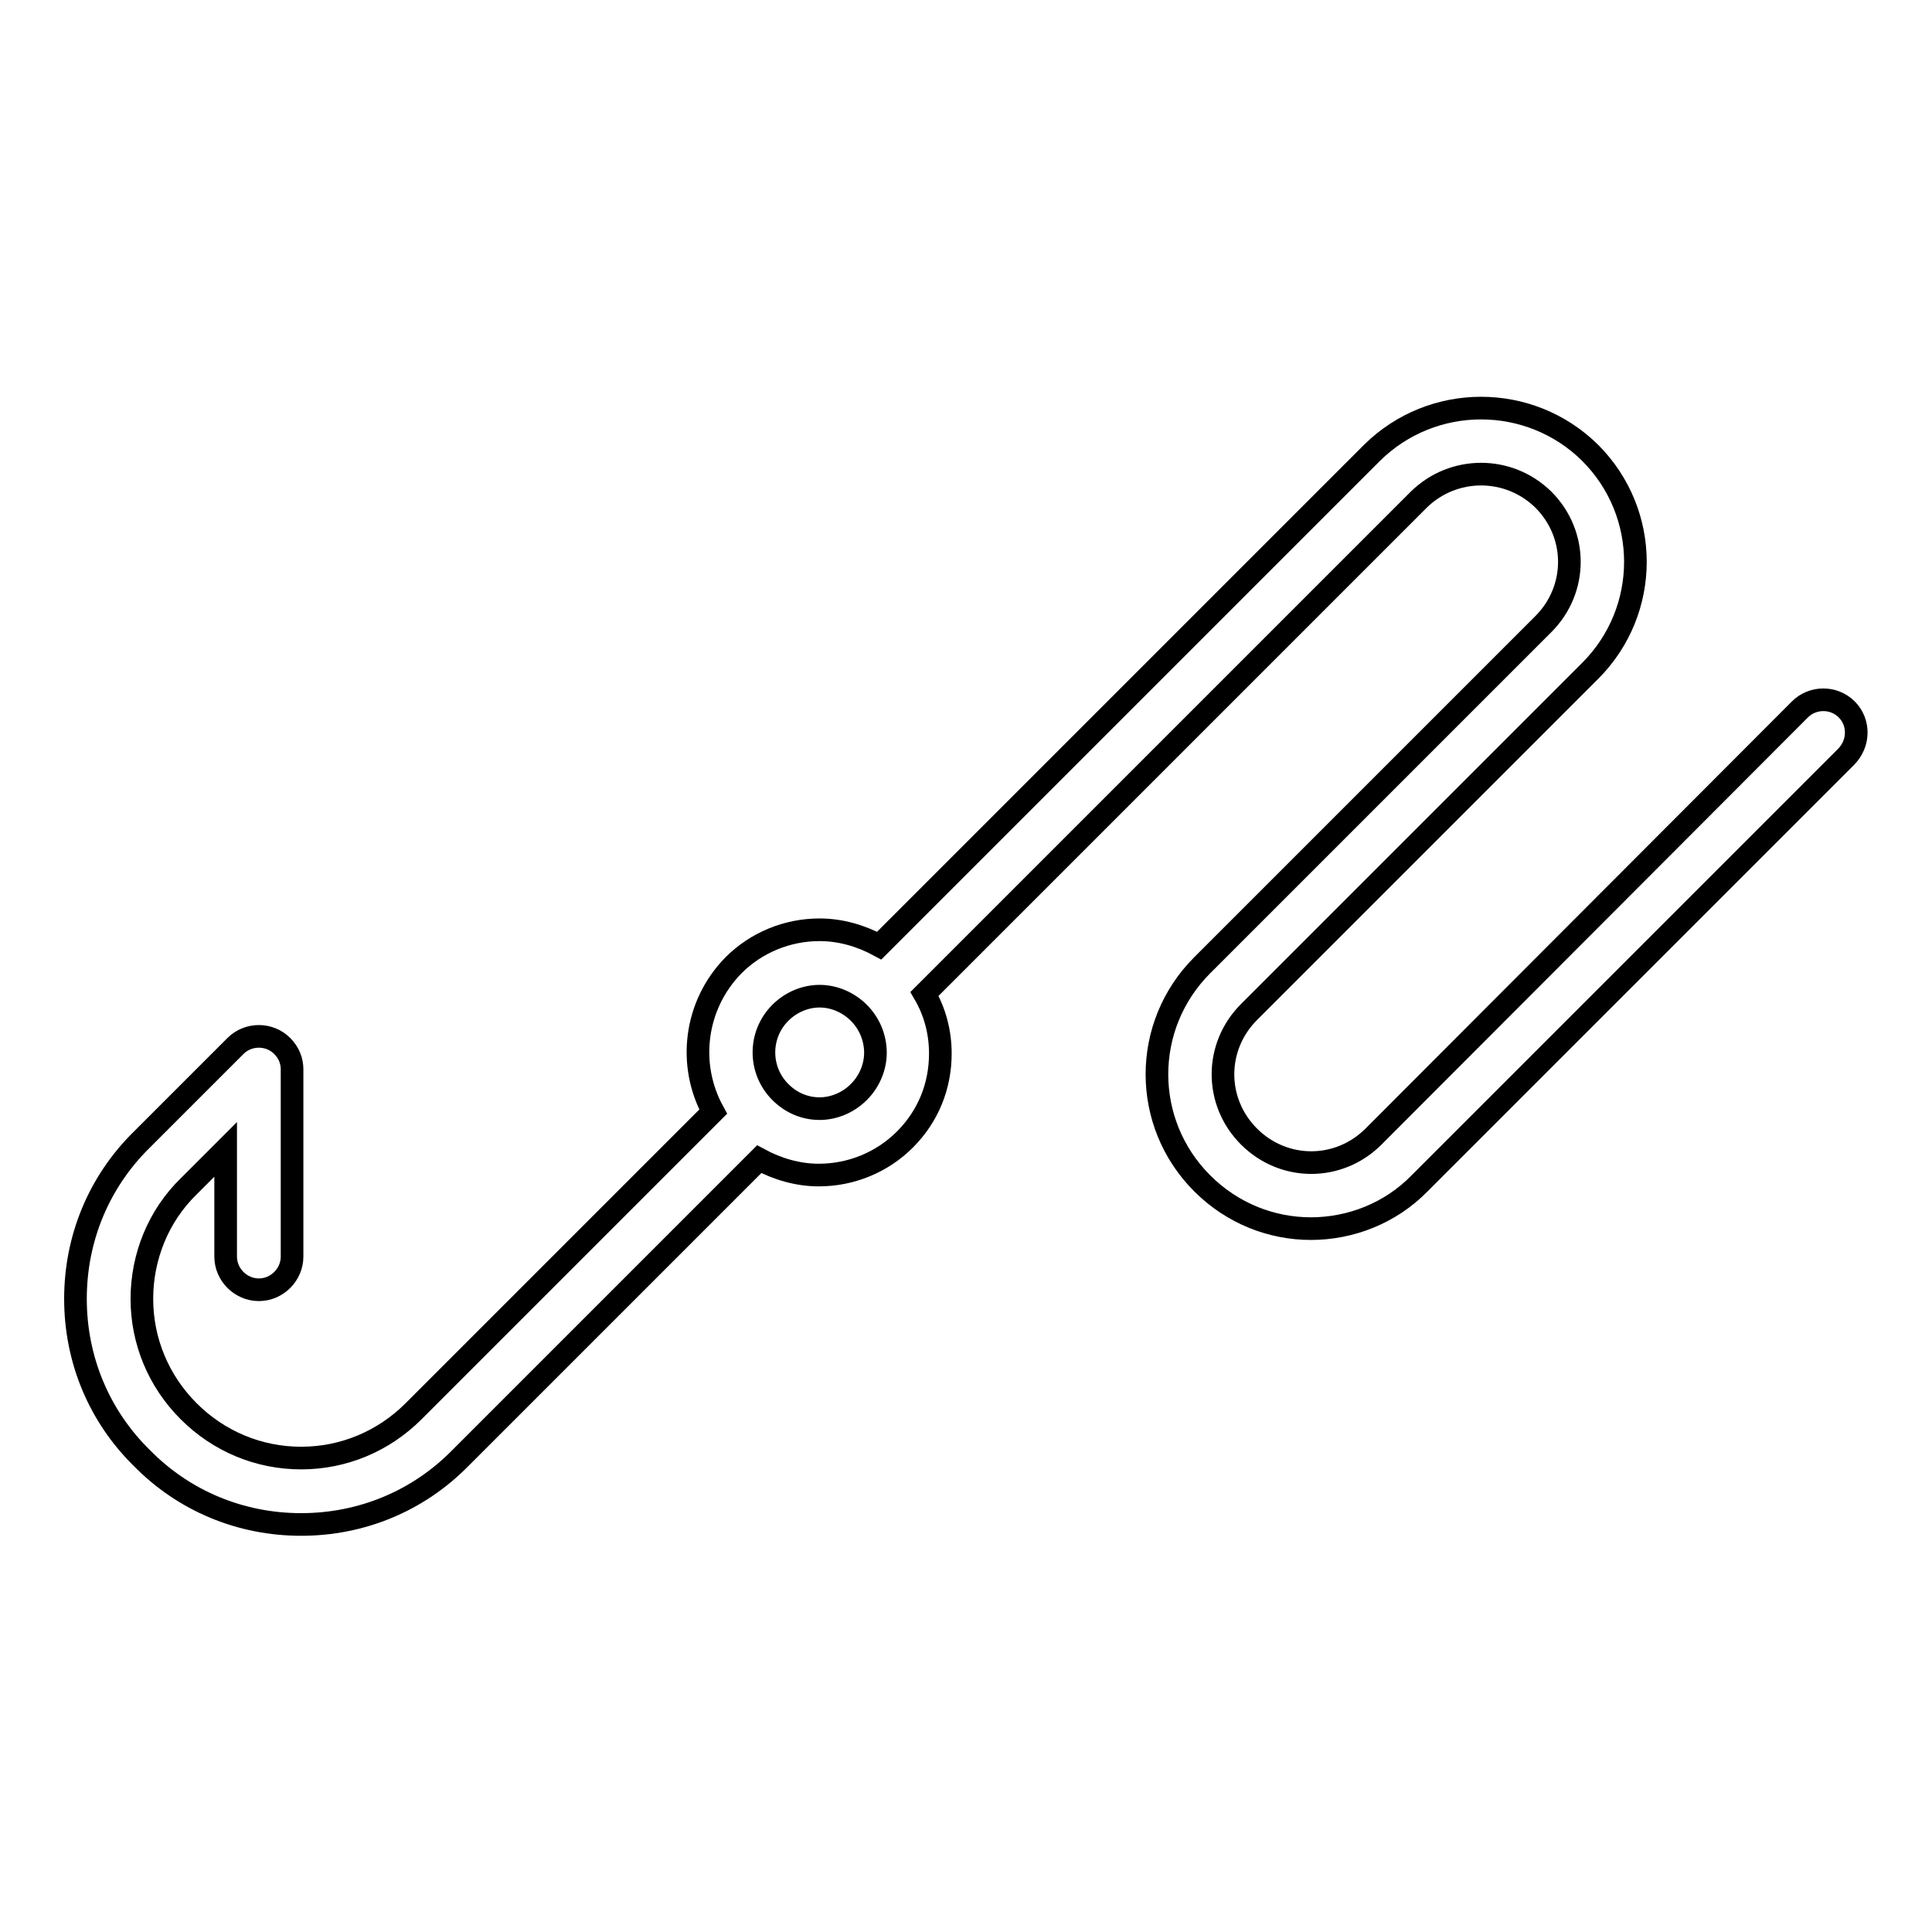
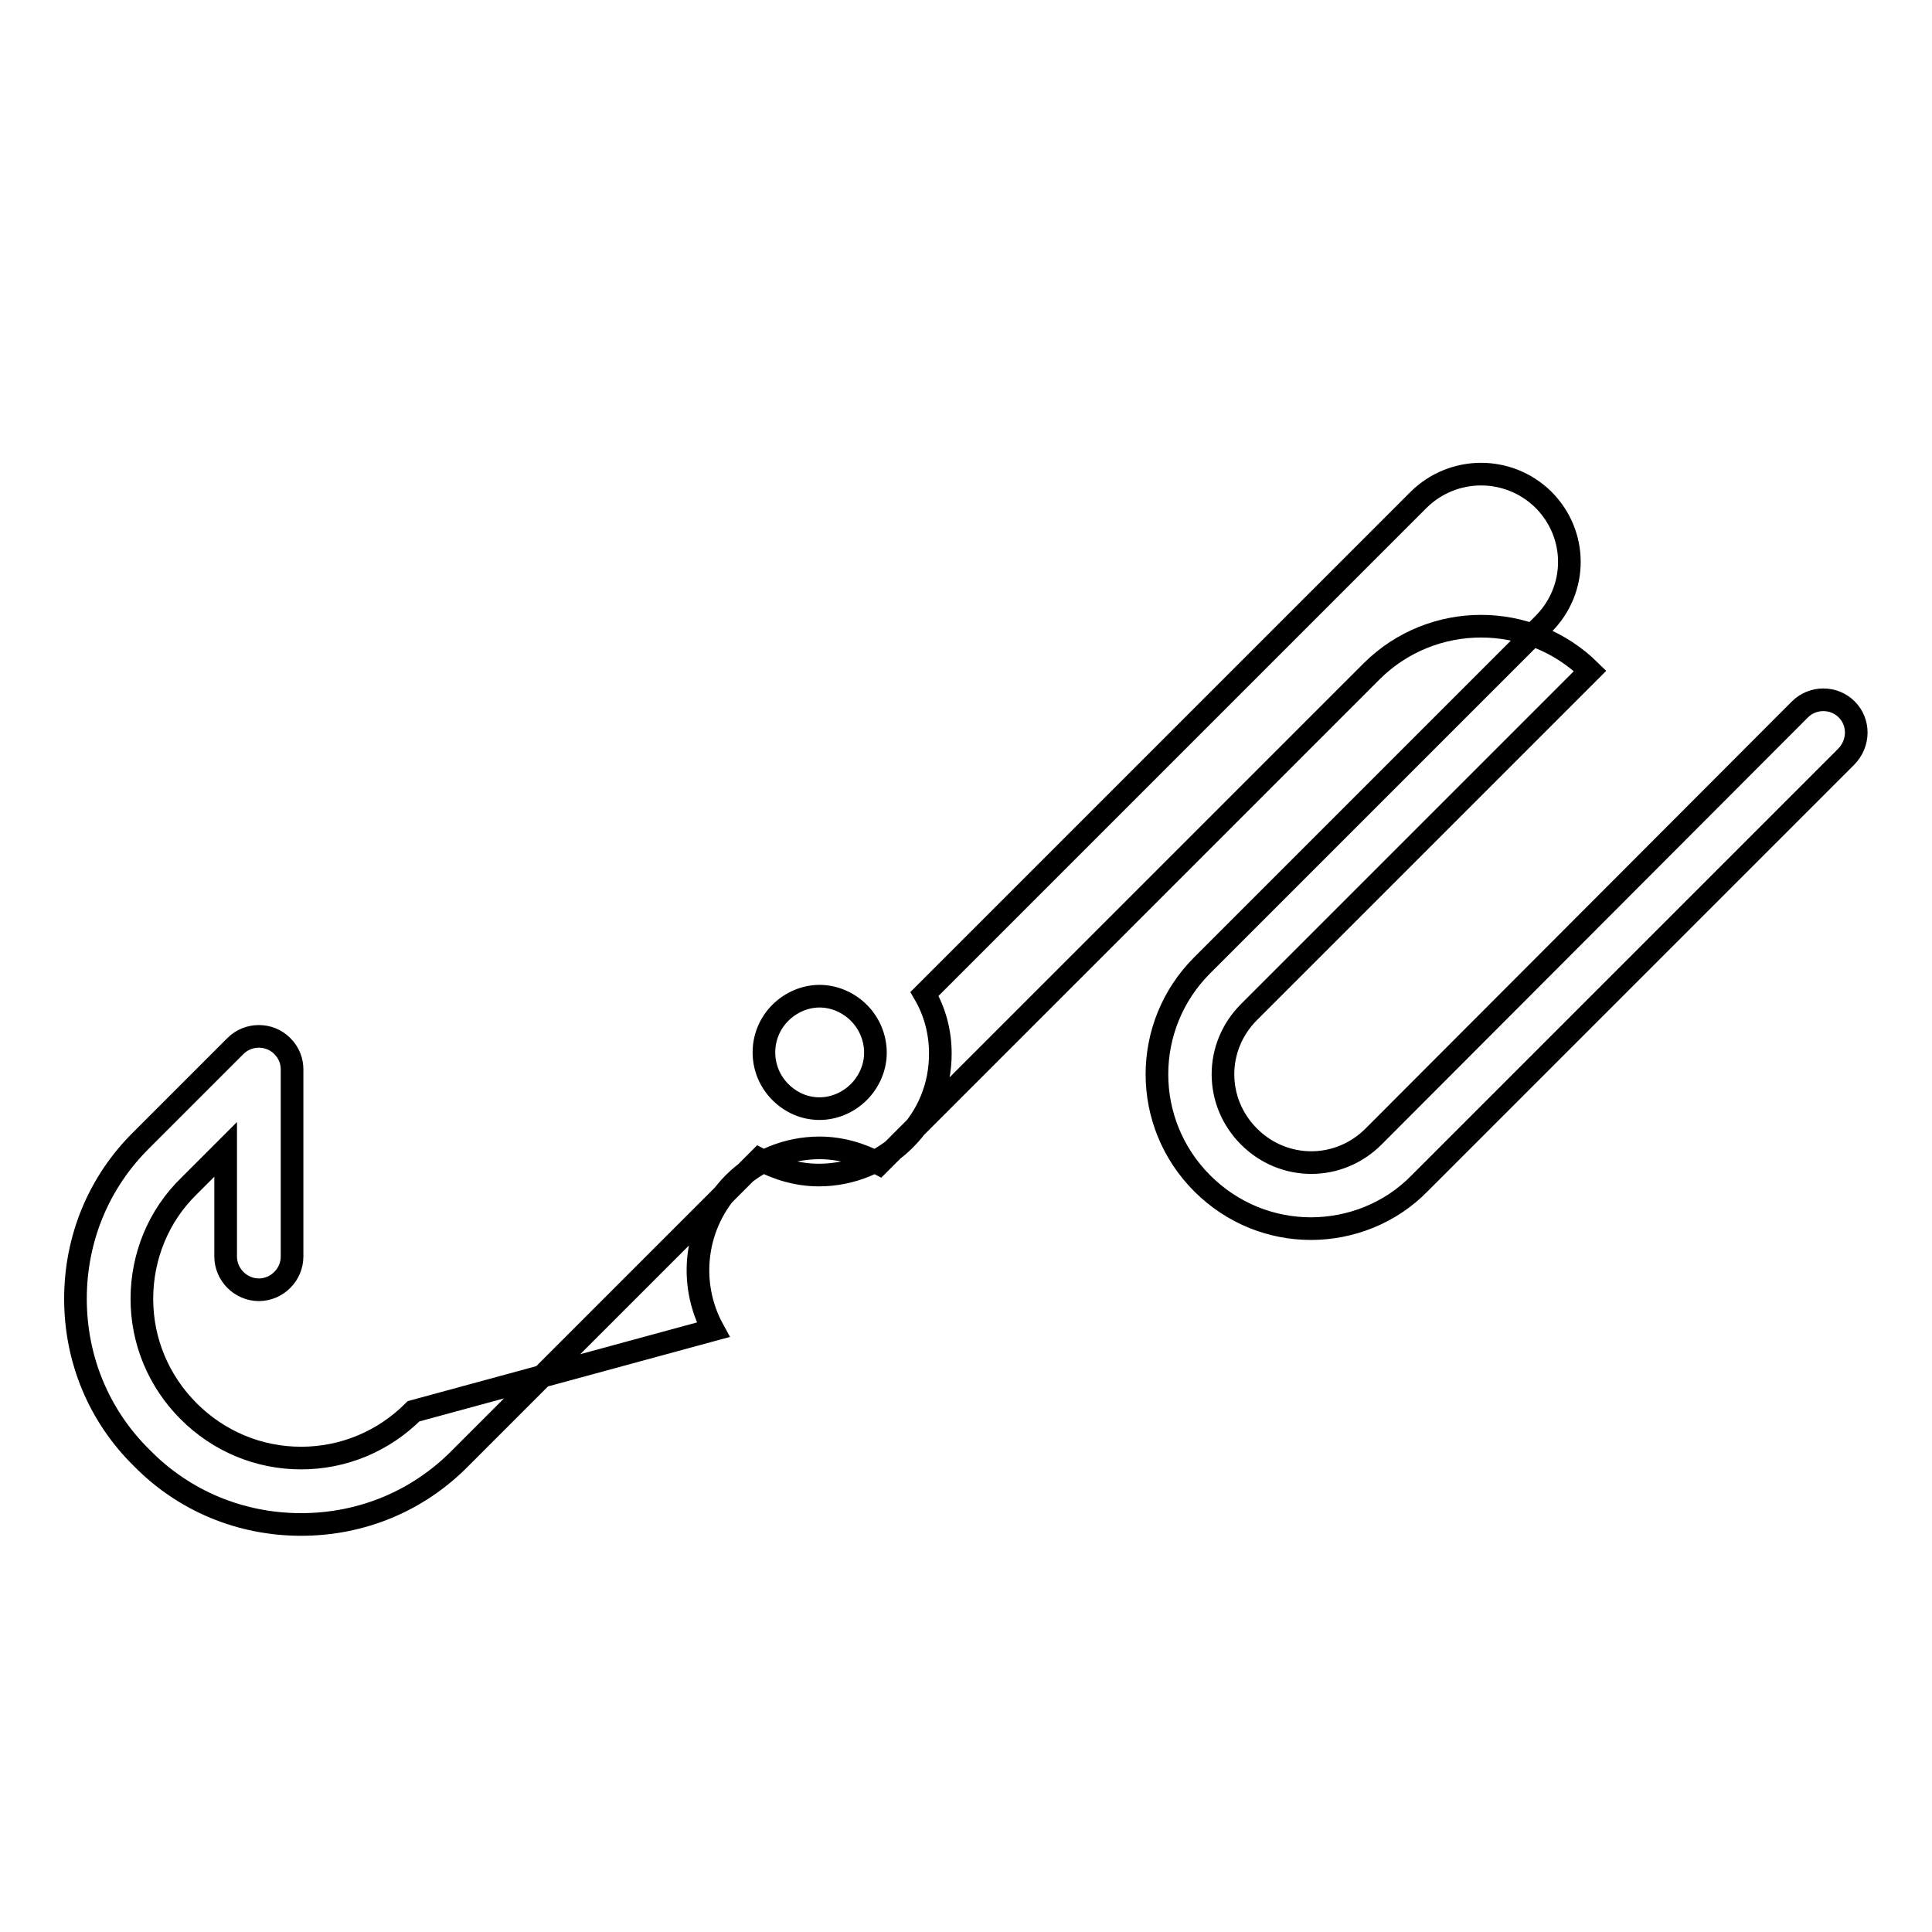
<svg xmlns="http://www.w3.org/2000/svg" version="1.1" x="0px" y="0px" viewBox="0 0 256 256" enable-background="new 0 0 256 256" xml:space="preserve">
  <g>
    <g>
-       <path stroke-width="3" fill-opacity="0" stroke="#000000" d="M244.7,94c-1.7-1.7-4.5-1.7-6.2,0L182,150.6c-4.6,4.6-11.9,4.6-16.5,0c-4.6-4.6-4.6-11.9,0-16.5l0,0l45.2-45.2l0,0c8-8,8-20.9,0-28.9c-8-7.9-20.9-7.9-28.9,0l0,0l-65.3,65.3c-2.4-1.3-5.1-2.1-7.9-2.1c-4.3,0-8.4,1.7-11.4,4.7c-5.2,5.3-6.1,13.2-2.7,19.4L54.8,187l0,0l0,0c-4,4-9.3,6.2-14.9,6.2c-5.6,0-10.9-2.2-14.9-6.2c-4-4-6.2-9.3-6.2-14.9c0-5.6,2.2-11,6.2-14.9l4.9-4.9v14.2c0,2.4,2,4.4,4.4,4.4l0,0c2.4,0,4.4-2,4.4-4.4v-24.8l0,0l0,0l0,0c0-1.1-0.4-2.2-1.3-3.1c-1.7-1.7-4.5-1.7-6.2,0l-12.4,12.4l0,0l0,0c-5.7,5.6-8.8,13.1-8.8,21.1c0,8,3.1,15.5,8.8,21.1c5.6,5.7,13.1,8.8,21.1,8.8c8,0,15.5-3.1,21.1-8.8l0,0l39.6-39.6c2.4,1.3,5.1,2.1,7.9,2.1l0,0c4.3,0,8.4-1.7,11.4-4.7c3.1-3.1,4.7-7.1,4.7-11.4c0-2.8-0.7-5.5-2.1-7.9L188,66.2l0,0c4.6-4.5,11.9-4.5,16.5,0c4.6,4.6,4.6,11.9,0,16.5l-45.2,45.2l0,0c-8,8-8,20.9,0,28.9c4,4,9.2,6,14.4,6s10.5-2,14.4-6l0,0l0,0l56.5-56.5C246.4,98.5,246.4,95.7,244.7,94z M113.8,144.7c-1.4,1.4-3.3,2.2-5.2,2.2l0,0c-2,0-3.8-0.8-5.2-2.2c-2.9-2.9-2.9-7.6,0-10.5c1.4-1.4,3.3-2.2,5.2-2.2s3.8,0.8,5.2,2.2c1.4,1.4,2.2,3.3,2.2,5.3C116,141.4,115.2,143.3,113.8,144.7z" />
+       <path stroke-width="3" fill-opacity="0" stroke="#000000" d="M244.7,94c-1.7-1.7-4.5-1.7-6.2,0L182,150.6c-4.6,4.6-11.9,4.6-16.5,0c-4.6-4.6-4.6-11.9,0-16.5l0,0l45.2-45.2l0,0c-8-7.9-20.9-7.9-28.9,0l0,0l-65.3,65.3c-2.4-1.3-5.1-2.1-7.9-2.1c-4.3,0-8.4,1.7-11.4,4.7c-5.2,5.3-6.1,13.2-2.7,19.4L54.8,187l0,0l0,0c-4,4-9.3,6.2-14.9,6.2c-5.6,0-10.9-2.2-14.9-6.2c-4-4-6.2-9.3-6.2-14.9c0-5.6,2.2-11,6.2-14.9l4.9-4.9v14.2c0,2.4,2,4.4,4.4,4.4l0,0c2.4,0,4.4-2,4.4-4.4v-24.8l0,0l0,0l0,0c0-1.1-0.4-2.2-1.3-3.1c-1.7-1.7-4.5-1.7-6.2,0l-12.4,12.4l0,0l0,0c-5.7,5.6-8.8,13.1-8.8,21.1c0,8,3.1,15.5,8.8,21.1c5.6,5.7,13.1,8.8,21.1,8.8c8,0,15.5-3.1,21.1-8.8l0,0l39.6-39.6c2.4,1.3,5.1,2.1,7.9,2.1l0,0c4.3,0,8.4-1.7,11.4-4.7c3.1-3.1,4.7-7.1,4.7-11.4c0-2.8-0.7-5.5-2.1-7.9L188,66.2l0,0c4.6-4.5,11.9-4.5,16.5,0c4.6,4.6,4.6,11.9,0,16.5l-45.2,45.2l0,0c-8,8-8,20.9,0,28.9c4,4,9.2,6,14.4,6s10.5-2,14.4-6l0,0l0,0l56.5-56.5C246.4,98.5,246.4,95.7,244.7,94z M113.8,144.7c-1.4,1.4-3.3,2.2-5.2,2.2l0,0c-2,0-3.8-0.8-5.2-2.2c-2.9-2.9-2.9-7.6,0-10.5c1.4-1.4,3.3-2.2,5.2-2.2s3.8,0.8,5.2,2.2c1.4,1.4,2.2,3.3,2.2,5.3C116,141.4,115.2,143.3,113.8,144.7z" />
      <g />
      <g />
      <g />
      <g />
      <g />
      <g />
      <g />
      <g />
      <g />
      <g />
      <g />
      <g />
      <g />
      <g />
      <g />
    </g>
  </g>
</svg>